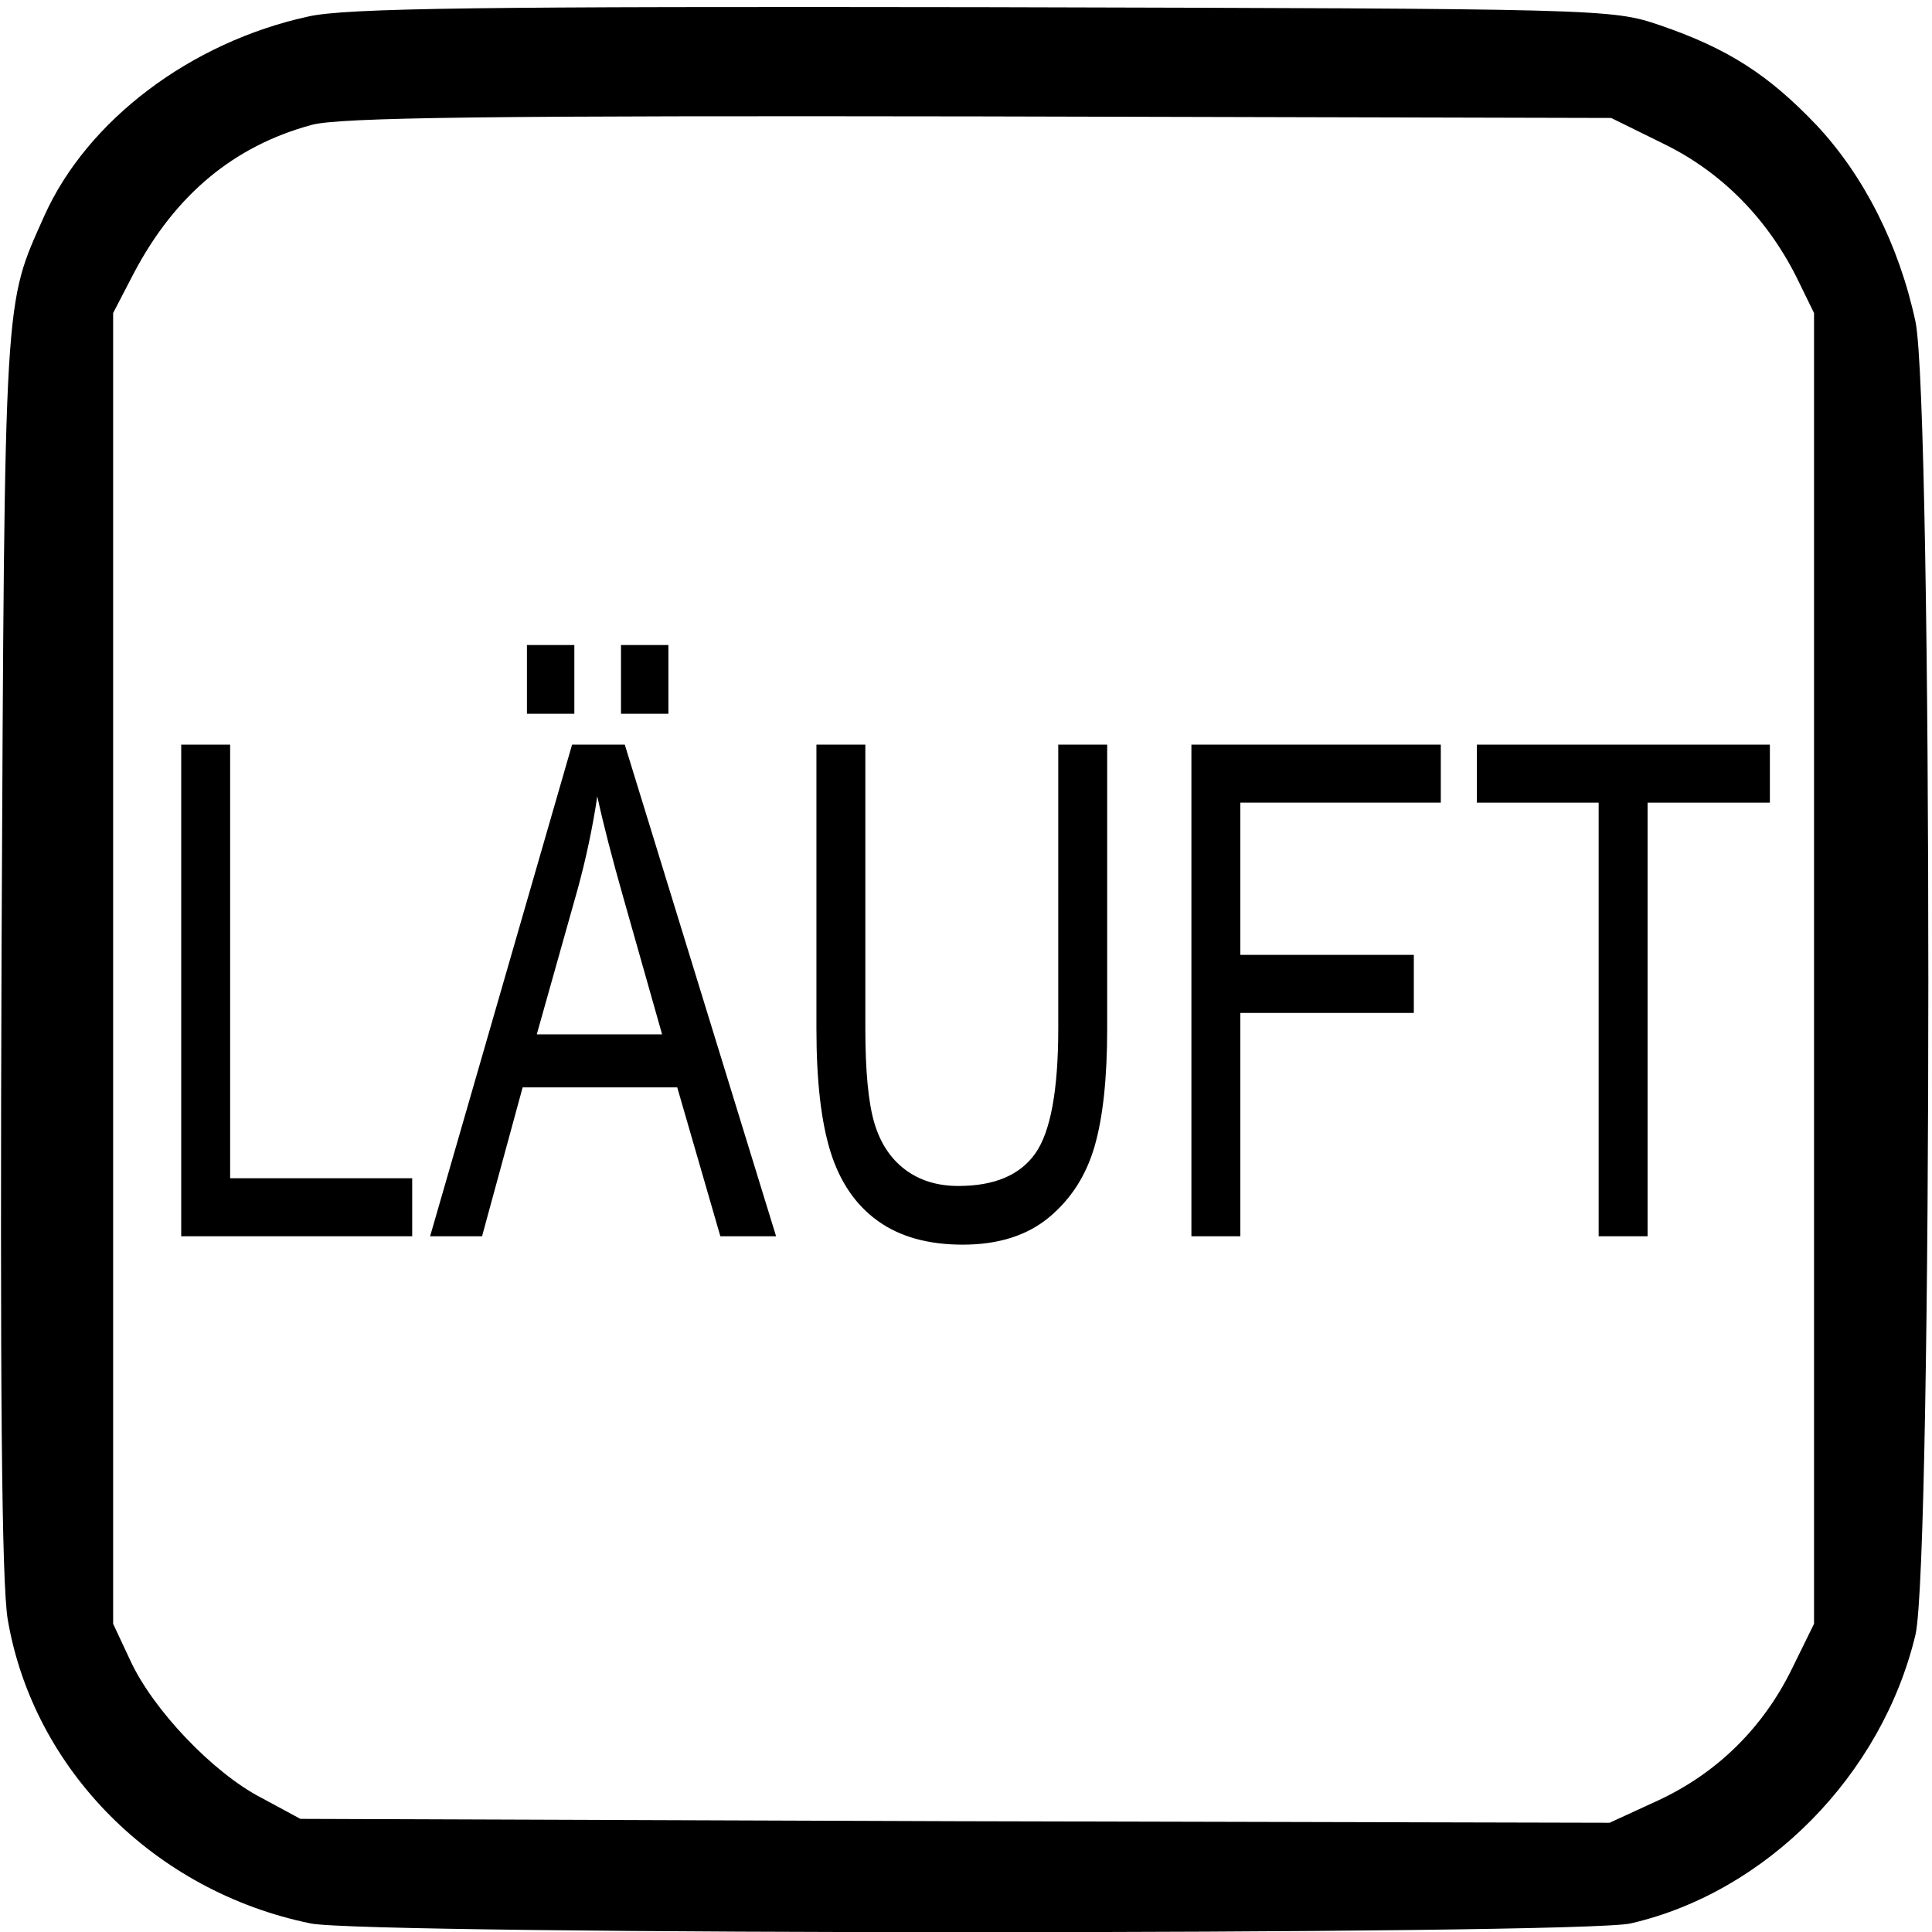
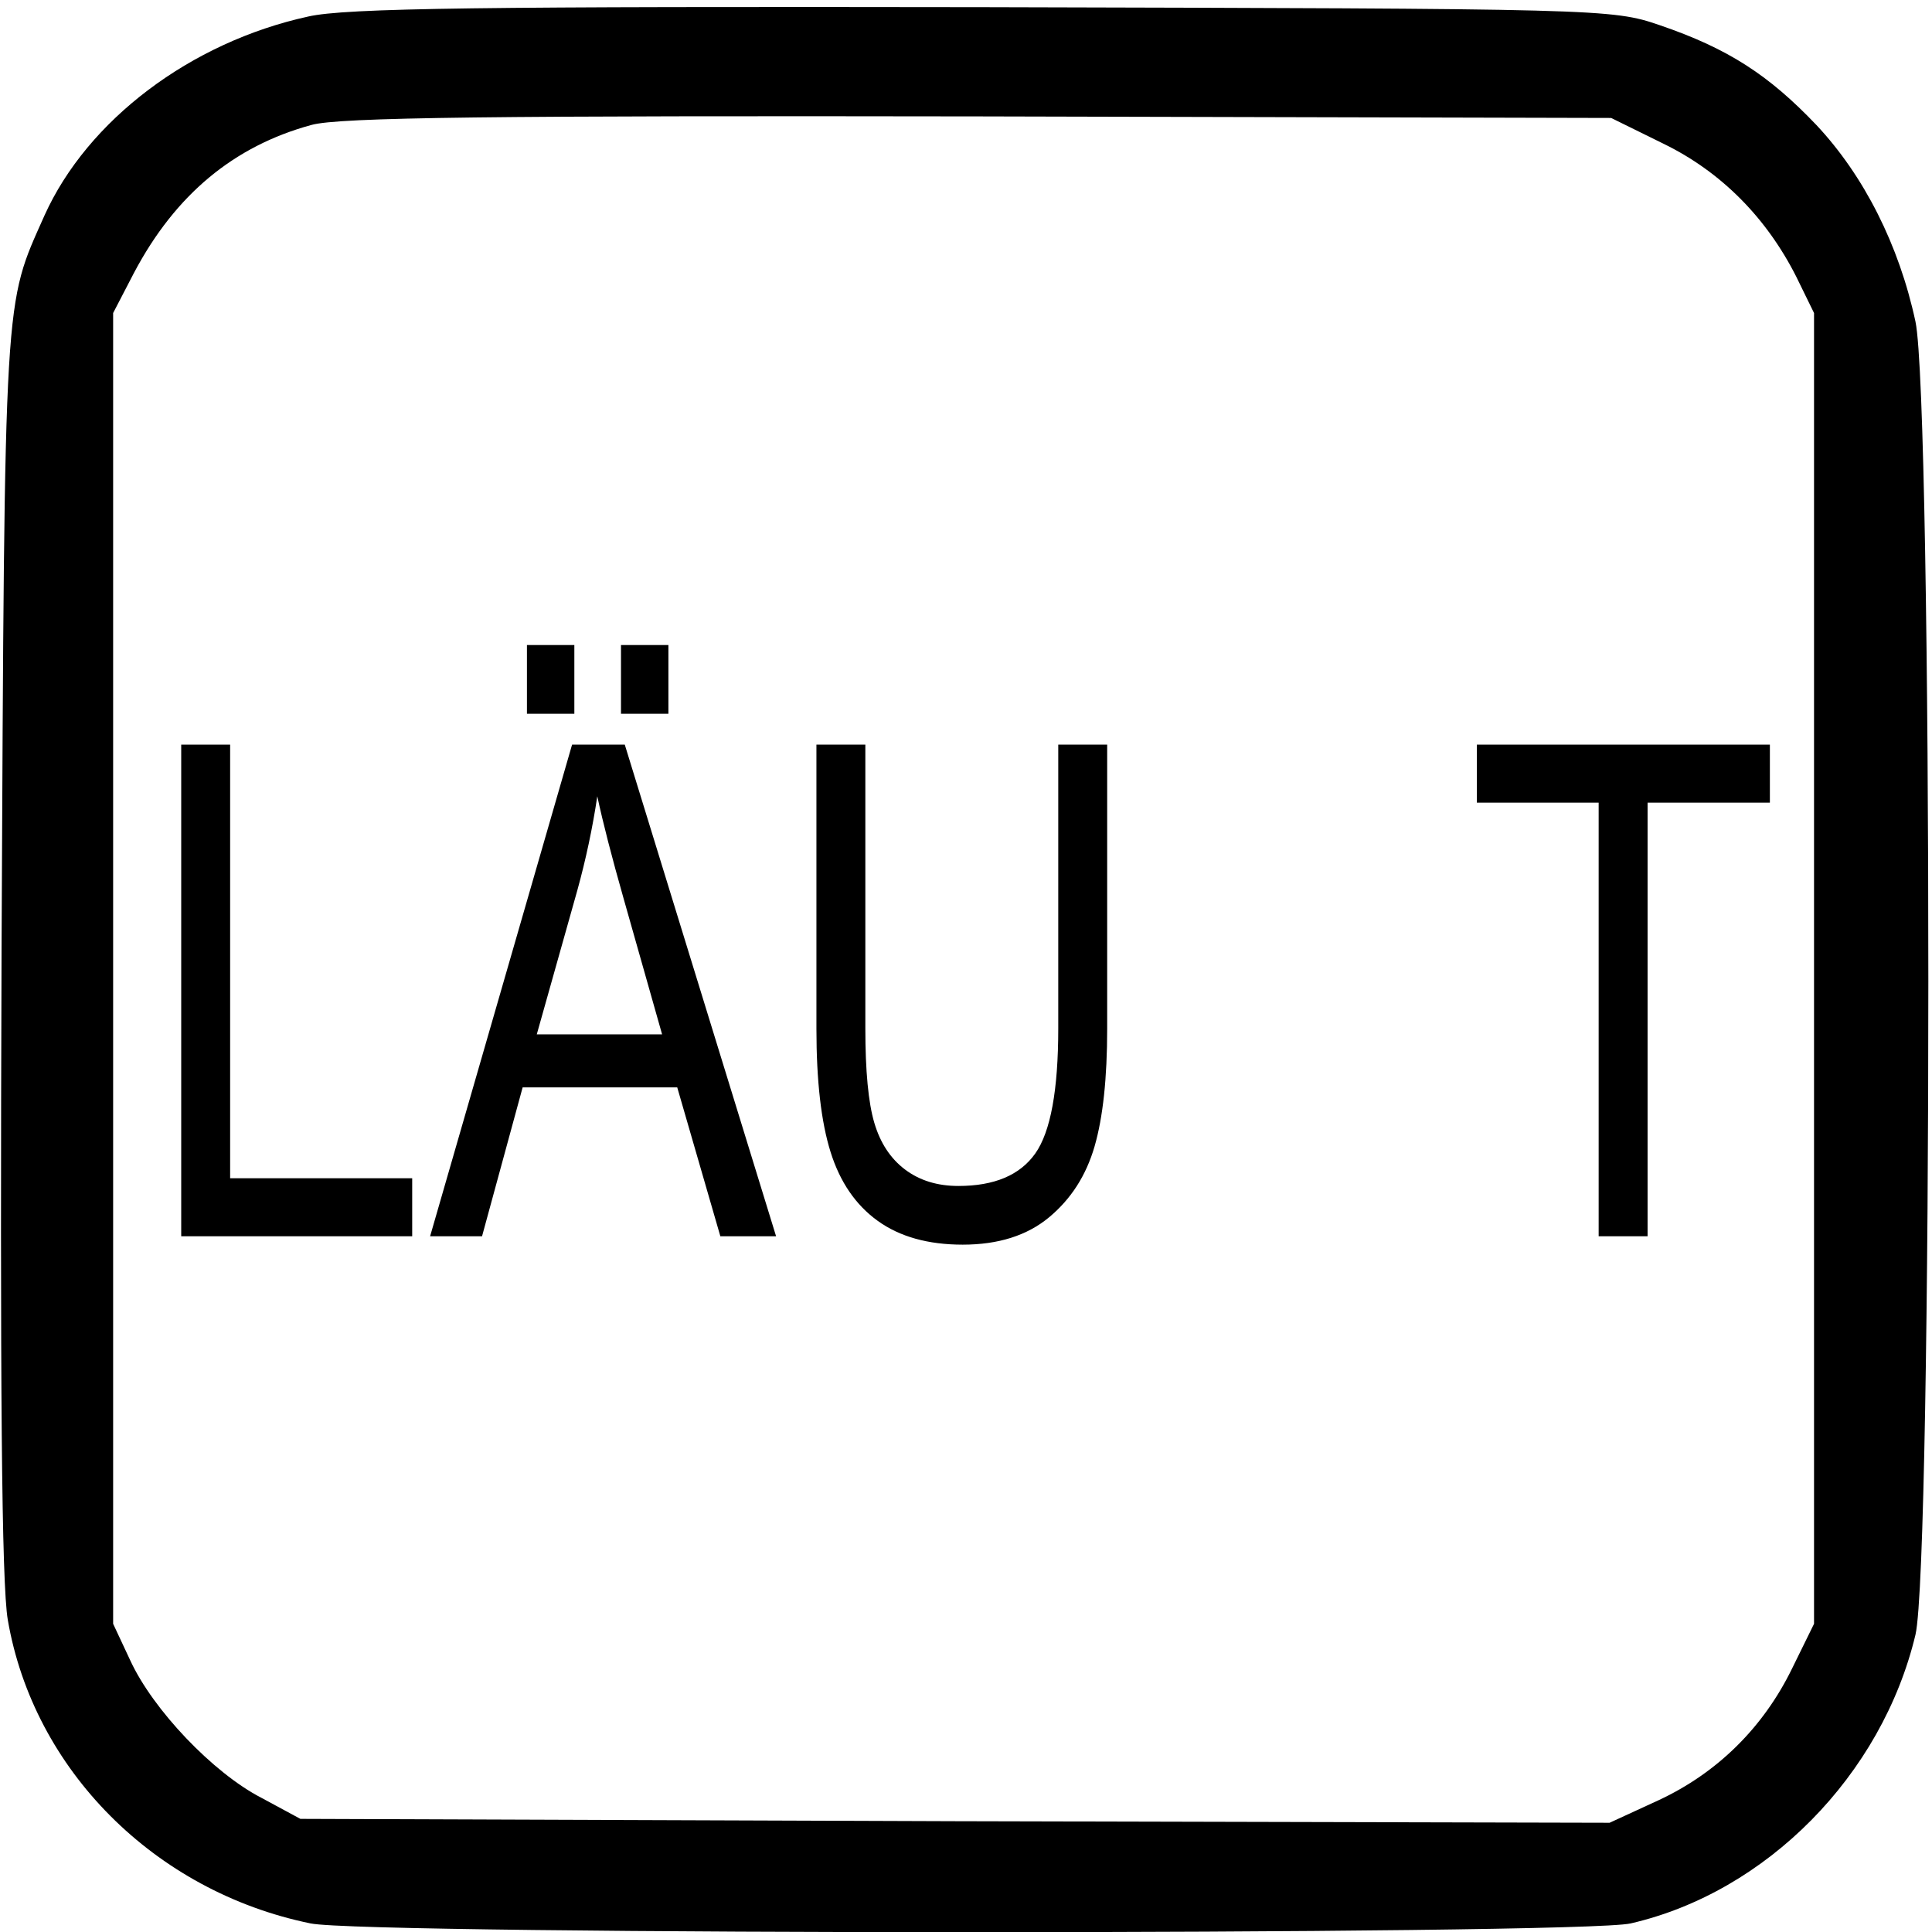
<svg xmlns="http://www.w3.org/2000/svg" xmlns:ns1="http://www.inkscape.org/namespaces/inkscape" xmlns:ns2="http://sodipodi.sourceforge.net/DTD/sodipodi-0.dtd" version="1.0" width="468pt" height="468pt" viewBox="0 0 468 468" id="svg2" ns1:version="0.48.4 r9939" ns2:docname="general_running.svg">
  <ns2:namedview pagecolor="#ffffff" bordercolor="#666666" borderopacity="1" objecttolerance="10" gridtolerance="10" guidetolerance="10" ns1:pageopacity="0" ns1:pageshadow="2" ns1:window-width="1920" ns1:window-height="1153" id="namedview10" showgrid="false" ns1:zoom="0.4034188" ns1:cx="930.58836" ns1:cy="-224.20054" ns1:window-x="-4" ns1:window-y="-4" ns1:window-maximized="1" ns1:current-layer="text2987" />
  <defs id="defs12" />
  <g transform="matrix(0.189,0,0,-0.189,0,468)" id="g6" stroke="none" fill="#000000">
    <path d="M 395,2455 C 244,2422 112,2322 57,2200 5,2083 6,2112 2,1260 0,702 2,446 10,400 43,208 198,52 398,11 c 71,-15 1628,-15 1692,0 174,40 322,190 365,370 22,94 22,1579 0,1683 -21,98 -66,187 -127,252 -61,64 -113,98 -201,128 -61,21 -75,21 -867,23 -640,1 -817,-1 -865,-12 z m 1737,-163 c 74,-36 132,-95 170,-170 l 23,-47 0,-840 0,-840 -28,-57 c -37,-76 -96,-134 -171,-169 l -63,-29 -839,2 -839,3 -50,27 C 273,204 196,285 167,348 l -22,47 0,840 0,840 27,52 c 53,100 128,162 227,189 35,10 236,12 856,11 l 810,-2 67,-33 z" id="path8" />
  </g>
  <g transform="matrix(0.914,0,0,1.094,-17.847,446.186)" id="text2986" style="fill:#000000;stroke:none">
    <g transform="scale(1.094,0.914)" style="font-size:169.6px;font-style:normal;font-variant:normal;font-weight:normal;font-stretch:normal;text-align:start;line-height:125%;letter-spacing:0px;word-spacing:0px;writing-mode:lr-tb;text-anchor:start;fill:#000000;fill-opacity:1;font-family:Segoe UI Symbol;-inkscape-font-specification:Segoe UI Symbol" id="text2987">
      <g transform="scale(0.867,1.153)" style="font-size:99.903px;fill:#000000;stroke:none;font-family:Sans;-inkscape-font-specification:Sans" id="text3009">
        <path d="m 71.221,-127.26 0,-103.296 13.669,0 0,91.106 50.873,0 0,12.19 z" style="font-size:144.304px" id="path3014" />
        <path d="m 140.766,-127.26 39.67,-103.296 14.726,0 42.277,103.296 -15.572,0 -12.049,-31.285 -43.193,0 -11.344,31.285 z m 29.805,-42.418 35.019,0 -10.781,-28.607 c -3.288,-8.69 -5.731,-15.83 -7.328,-21.42 -1.315,6.623 -3.171,13.2 -5.566,19.729 z m -2.748,-67.361 0,-14.445 13.247,0 0,14.445 z m 26.282,0 0,-14.445 13.247,0 0,14.445 z" style="font-size:144.304px" id="path3016" />
-         <path d="m 316.284,-230.556 13.669,0 0,59.681 c -10e-5,10.381 -1.174,18.625 -3.523,24.732 -2.349,6.107 -6.588,11.074 -12.718,14.903 -6.13,3.828 -14.174,5.743 -24.133,5.743 -9.677,0 -17.592,-1.668 -23.745,-5.003 -6.154,-3.335 -10.546,-8.162 -13.176,-14.48 -2.631,-6.318 -3.946,-14.949 -3.946,-25.894 l 0,-59.681 13.669,0 0,59.61 c -3e-5,8.972 0.834,15.584 2.501,19.835 1.668,4.251 4.533,7.528 8.596,9.829 4.063,2.302 9.031,3.453 14.903,3.453 10.052,1e-5 17.216,-2.278 21.491,-6.835 4.275,-4.556 6.412,-13.317 6.412,-26.282 z" style="font-size:144.304px" id="path3018" />
-         <path d="m 353.488,-127.26 0,-103.296 69.686,0 0,12.19 -56.017,0 0,31.989 48.477,0 0,12.19 -48.477,0 0,46.927 z" style="font-size:144.304px" id="path3020" />
+         <path d="m 316.284,-230.556 13.669,0 0,59.681 c -10e-5,10.381 -1.174,18.625 -3.523,24.732 -2.349,6.107 -6.588,11.074 -12.718,14.903 -6.13,3.828 -14.174,5.743 -24.133,5.743 -9.677,0 -17.592,-1.668 -23.745,-5.003 -6.154,-3.335 -10.546,-8.162 -13.176,-14.48 -2.631,-6.318 -3.946,-14.949 -3.946,-25.894 l 0,-59.681 13.669,0 0,59.61 c -3e-5,8.972 0.834,15.584 2.501,19.835 1.668,4.251 4.533,7.528 8.596,9.829 4.063,2.302 9.031,3.453 14.903,3.453 10.052,1e-5 17.216,-2.278 21.491,-6.835 4.275,-4.556 6.412,-13.317 6.412,-26.282 " style="font-size:144.304px" id="path3018" />
        <path d="m 467.282,-127.26 0,-91.106 -34.033,0 0,-12.19 81.876,0 0,12.19 -34.174,0 0,91.106 z" style="font-size:144.304px" id="path3022" />
      </g>
    </g>
  </g>
</svg>